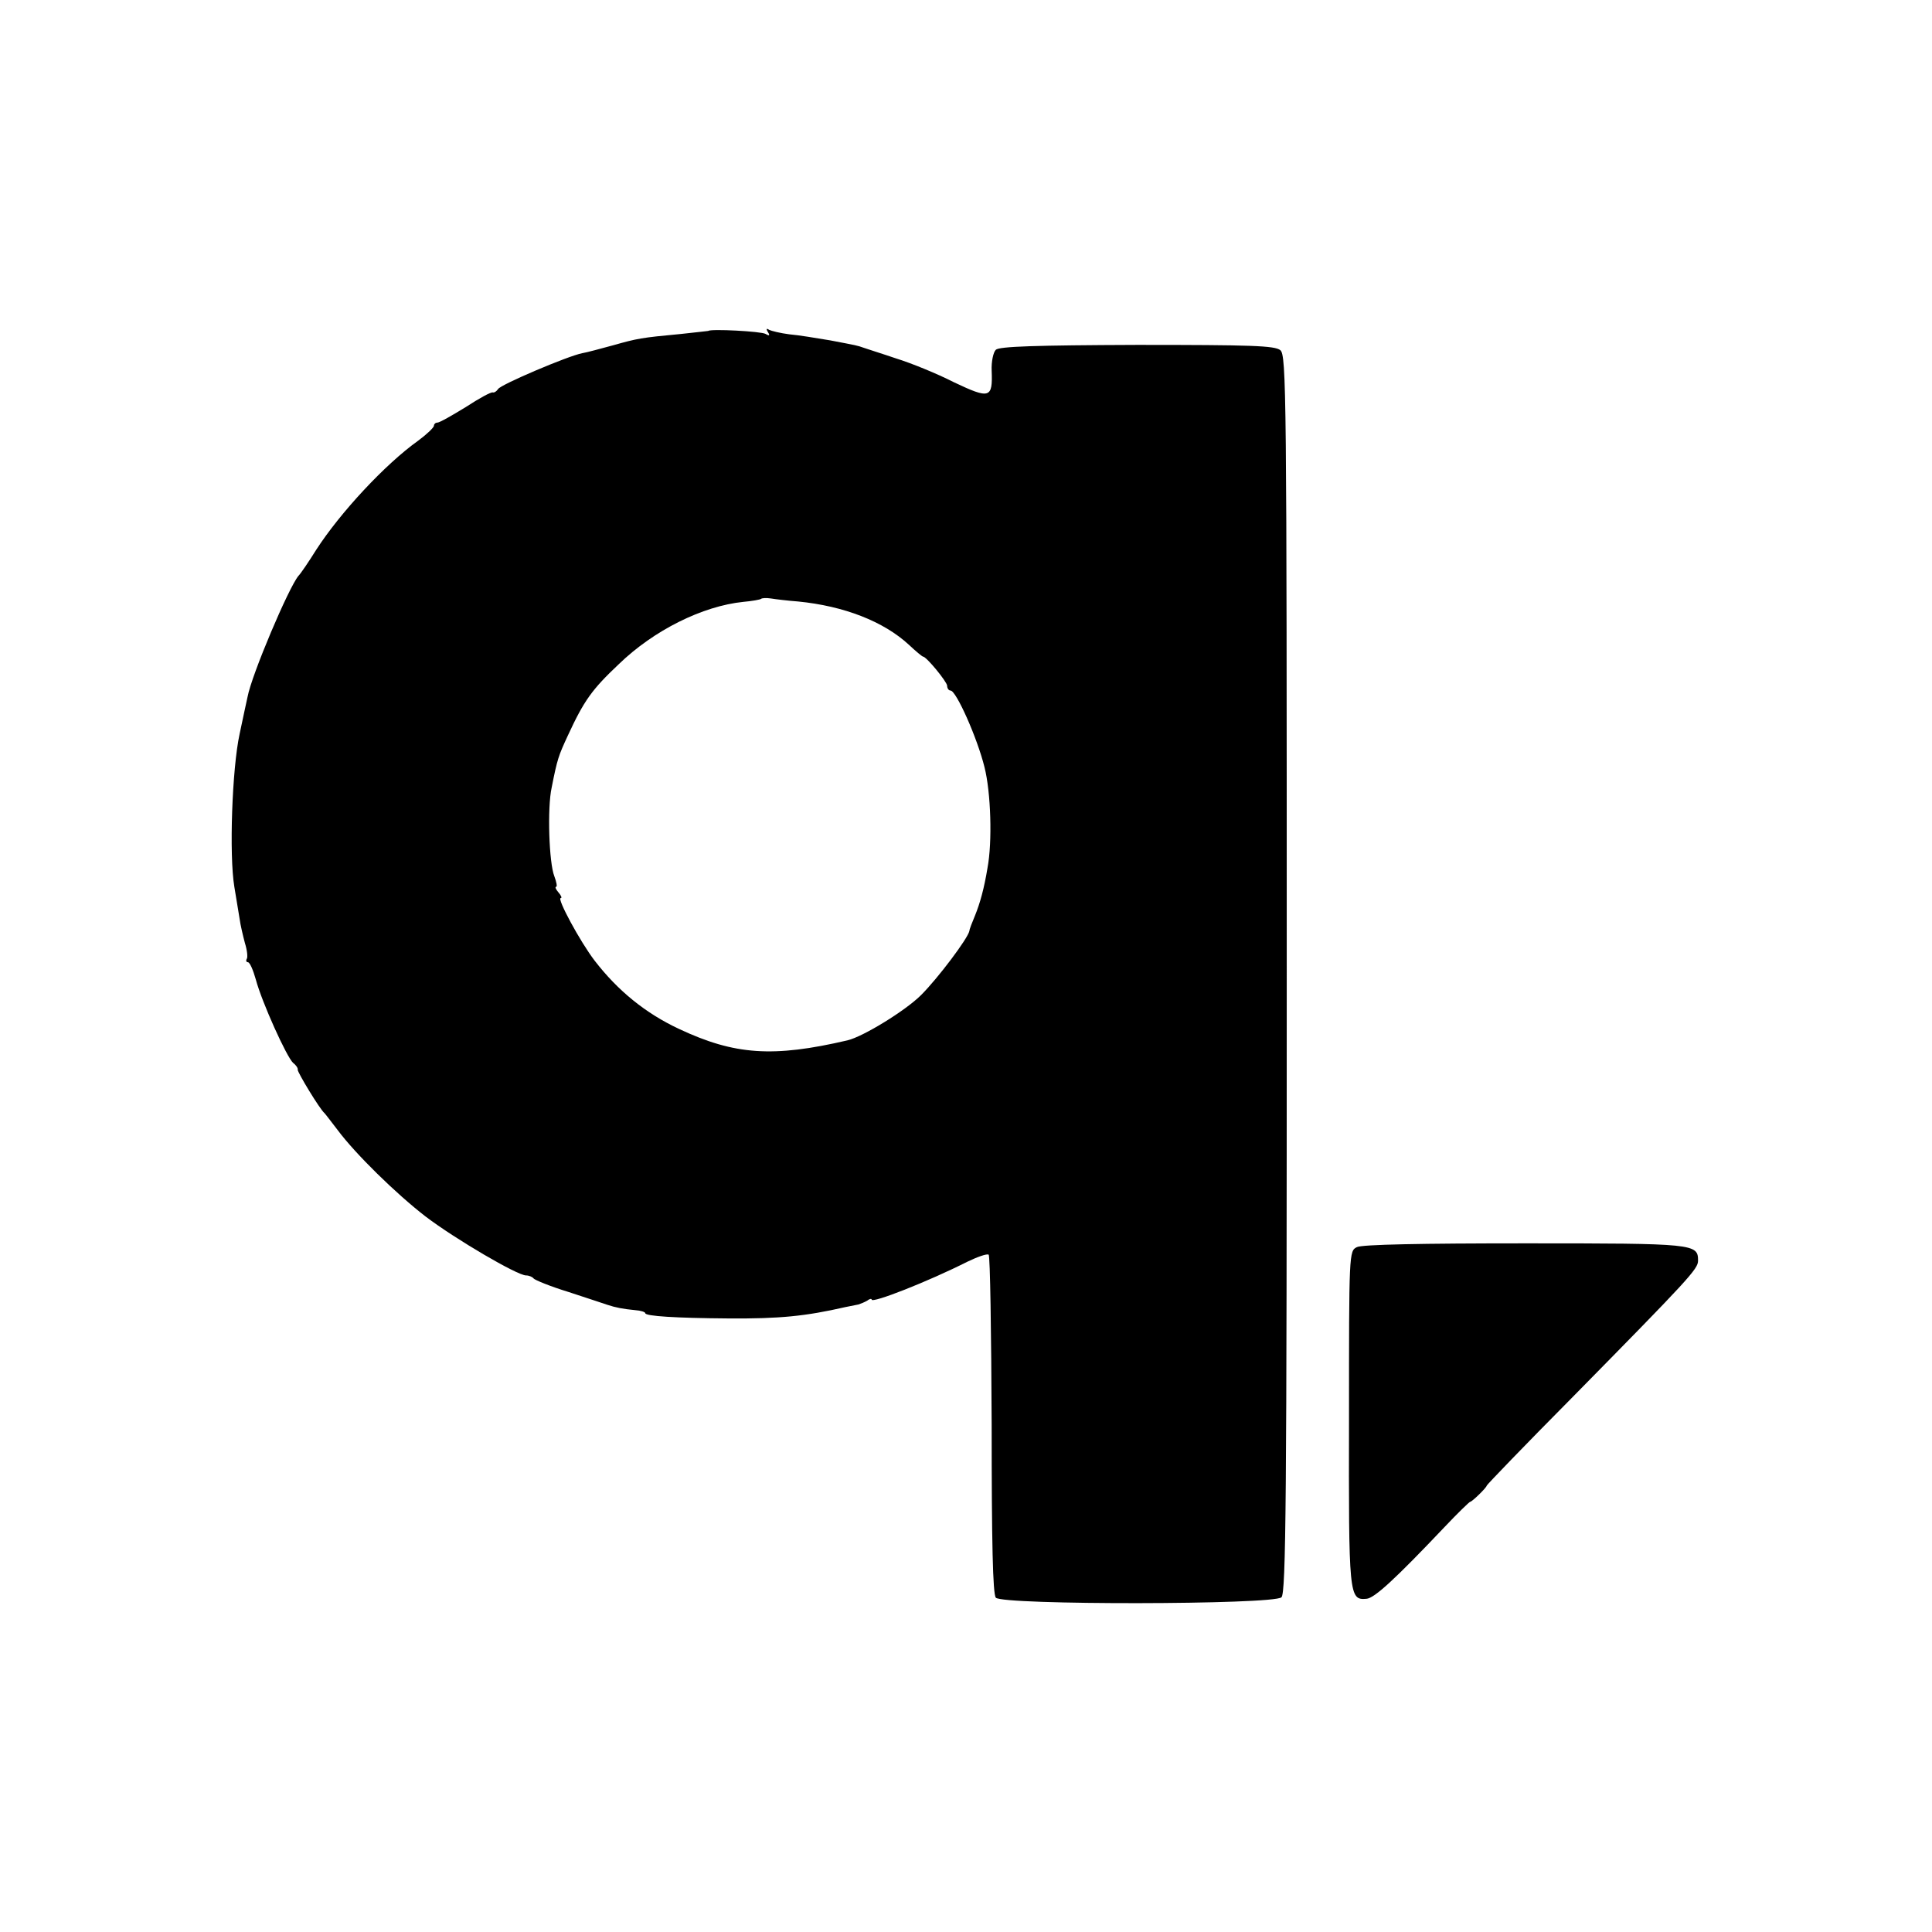
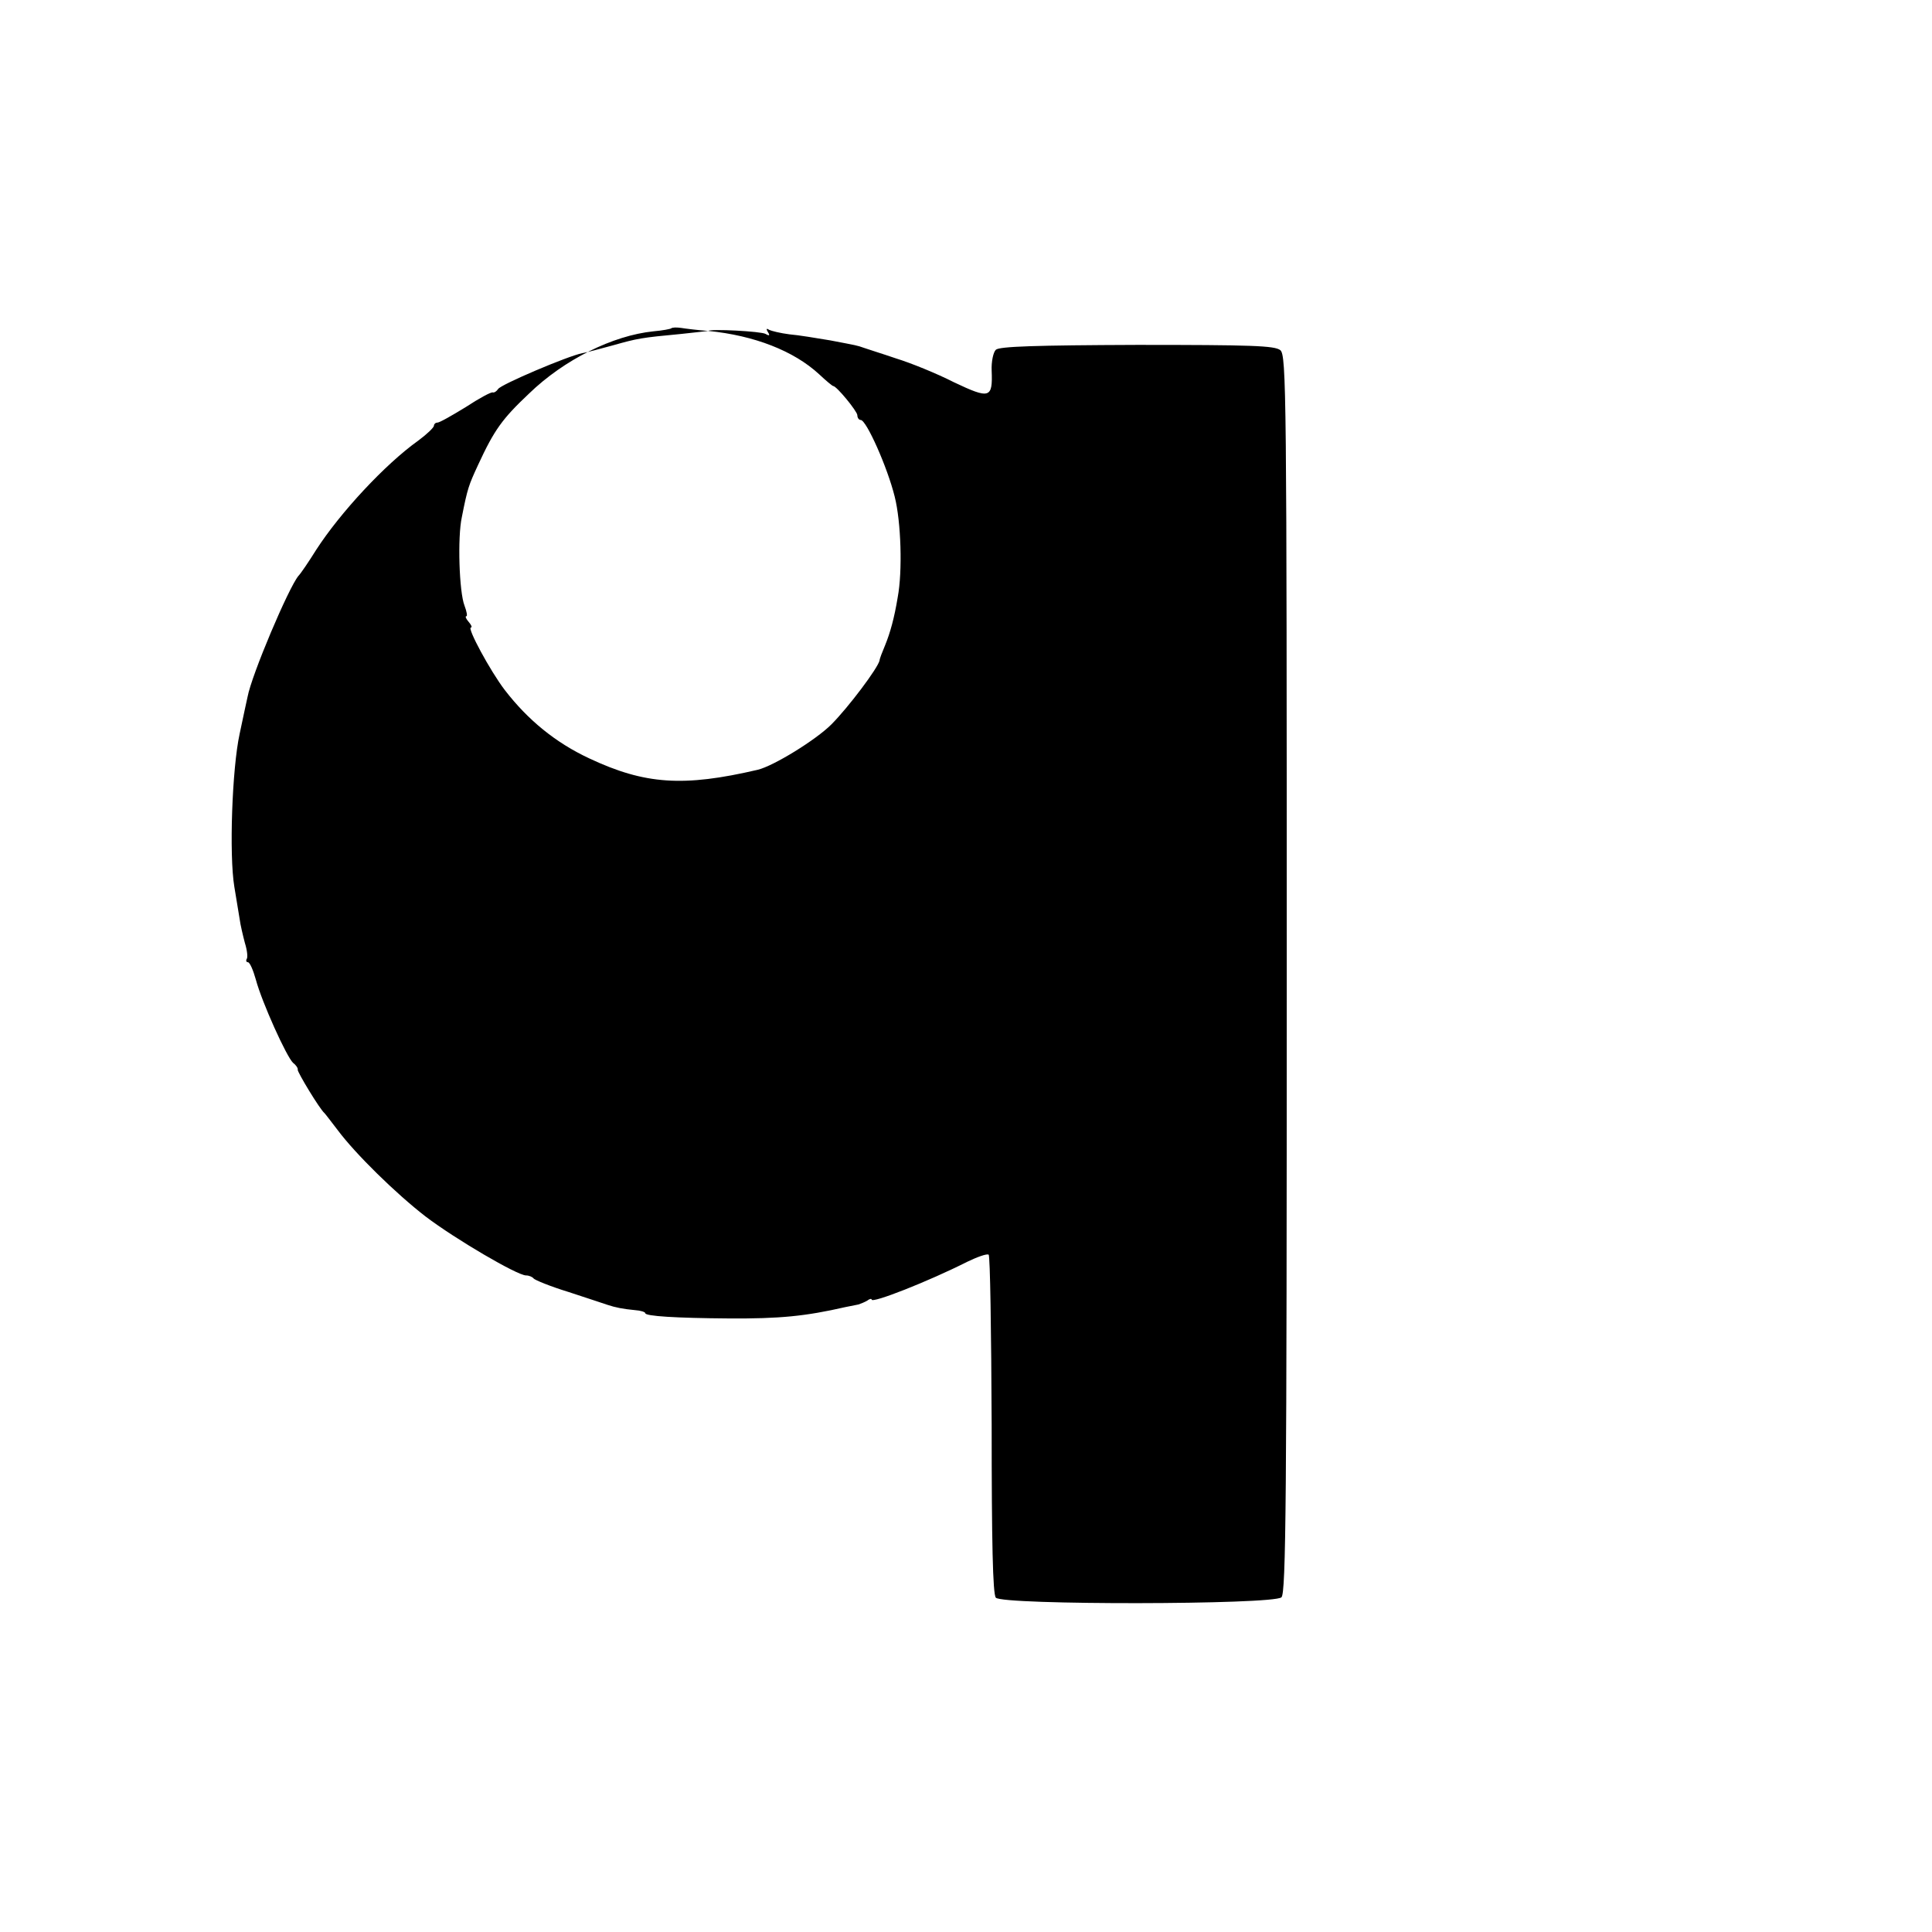
<svg xmlns="http://www.w3.org/2000/svg" version="1.0" width="512pt" height="512pt" viewBox="0 0 512 512" preserveAspectRatio="xMidYMid meet">
  <g transform="translate(0,512) scale(0.1,-0.1)" fill="#000000" stroke="none">
-     <path d="M1877 4243 c-1 0 -33 -4 -72 -8 -107 -10 -116 -12 -180 -30 -33 -9 -70 -19 -82 -21 -37 -7 -216 -83 -223 -95 -4 -6 -10 -10 -14 -9 -4 2 -37 -16 -72 -39 -36 -22 -69 -41 -75 -41 -5 0 -9 -4 -9 -8 0 -5 -19 -23 -42 -40 -87 -62 -206 -190 -270 -289 -20 -32 -41 -63 -47 -69 -26 -31 -124 -262 -135 -321 -2 -10 -12 -54 -21 -98 -20 -92 -28 -321 -14 -405 5 -30 11 -68 14 -85 2 -16 9 -45 14 -64 6 -19 8 -38 5 -42 -3 -5 -1 -9 3 -9 5 0 14 -21 21 -46 16 -60 82 -206 99 -221 8 -6 13 -14 12 -18 -1 -6 58 -104 71 -115 3 -3 18 -23 35 -45 47 -63 154 -168 233 -229 79 -60 243 -156 266 -156 8 0 17 -4 20 -8 3 -4 44 -21 93 -36 48 -16 95 -31 103 -34 21 -7 41 -11 73 -14 15 -1 27 -5 27 -8 0 -8 81 -13 220 -14 137 -1 205 6 310 30 14 3 30 6 35 7 6 2 16 6 23 10 6 5 12 6 12 3 0 -11 150 48 253 100 27 13 52 22 57 19 4 -2 7 -205 8 -450 0 -314 3 -449 11 -459 17 -20 736 -19 757 1 12 12 14 255 14 1652 0 1548 -1 1639 -17 1653 -15 12 -76 14 -380 14 -268 -1 -365 -4 -374 -13 -7 -7 -12 -32 -11 -55 3 -74 -5 -76 -100 -31 -45 23 -114 51 -153 63 -38 13 -77 25 -85 28 -20 7 -17 6 -90 20 -36 6 -84 14 -108 16 -24 3 -48 9 -54 12 -7 5 -8 2 -3 -6 6 -9 4 -11 -6 -5 -11 7 -146 14 -152 8z m238 -717 c122 -12 227 -53 294 -115 18 -17 35 -31 37 -31 9 0 63 -66 64 -77 0 -7 4 -13 9 -13 15 0 71 -126 90 -203 17 -67 21 -198 8 -267 -9 -55 -20 -94 -33 -126 -8 -19 -15 -37 -15 -41 -4 -20 -83 -125 -128 -170 -41 -41 -153 -110 -195 -120 -197 -46 -299 -39 -446 30 -90 42 -163 102 -224 181 -39 51 -101 166 -90 166 4 0 1 7 -6 15 -7 8 -10 15 -6 15 3 0 1 12 -5 28 -14 35 -19 181 -7 235 15 76 18 84 43 138 43 93 64 122 135 189 93 90 222 154 330 165 23 2 45 6 47 8 2 2 13 3 26 1 12 -2 45 -6 72 -8z" />
-     <path d="M3596 1815 c-21 -10 -21 -15 -21 -453 -1 -471 0 -483 46 -479 21 1 77 53 207 190 35 37 66 67 68 67 5 0 44 38 44 43 0 2 101 107 226 233 311 316 334 341 334 363 0 45 -8 46 -458 46 -275 0 -433 -3 -446 -10z" />
+     <path d="M1877 4243 c-1 0 -33 -4 -72 -8 -107 -10 -116 -12 -180 -30 -33 -9 -70 -19 -82 -21 -37 -7 -216 -83 -223 -95 -4 -6 -10 -10 -14 -9 -4 2 -37 -16 -72 -39 -36 -22 -69 -41 -75 -41 -5 0 -9 -4 -9 -8 0 -5 -19 -23 -42 -40 -87 -62 -206 -190 -270 -289 -20 -32 -41 -63 -47 -69 -26 -31 -124 -262 -135 -321 -2 -10 -12 -54 -21 -98 -20 -92 -28 -321 -14 -405 5 -30 11 -68 14 -85 2 -16 9 -45 14 -64 6 -19 8 -38 5 -42 -3 -5 -1 -9 3 -9 5 0 14 -21 21 -46 16 -60 82 -206 99 -221 8 -6 13 -14 12 -18 -1 -6 58 -104 71 -115 3 -3 18 -23 35 -45 47 -63 154 -168 233 -229 79 -60 243 -156 266 -156 8 0 17 -4 20 -8 3 -4 44 -21 93 -36 48 -16 95 -31 103 -34 21 -7 41 -11 73 -14 15 -1 27 -5 27 -8 0 -8 81 -13 220 -14 137 -1 205 6 310 30 14 3 30 6 35 7 6 2 16 6 23 10 6 5 12 6 12 3 0 -11 150 48 253 100 27 13 52 22 57 19 4 -2 7 -205 8 -450 0 -314 3 -449 11 -459 17 -20 736 -19 757 1 12 12 14 255 14 1652 0 1548 -1 1639 -17 1653 -15 12 -76 14 -380 14 -268 -1 -365 -4 -374 -13 -7 -7 -12 -32 -11 -55 3 -74 -5 -76 -100 -31 -45 23 -114 51 -153 63 -38 13 -77 25 -85 28 -20 7 -17 6 -90 20 -36 6 -84 14 -108 16 -24 3 -48 9 -54 12 -7 5 -8 2 -3 -6 6 -9 4 -11 -6 -5 -11 7 -146 14 -152 8z c122 -12 227 -53 294 -115 18 -17 35 -31 37 -31 9 0 63 -66 64 -77 0 -7 4 -13 9 -13 15 0 71 -126 90 -203 17 -67 21 -198 8 -267 -9 -55 -20 -94 -33 -126 -8 -19 -15 -37 -15 -41 -4 -20 -83 -125 -128 -170 -41 -41 -153 -110 -195 -120 -197 -46 -299 -39 -446 30 -90 42 -163 102 -224 181 -39 51 -101 166 -90 166 4 0 1 7 -6 15 -7 8 -10 15 -6 15 3 0 1 12 -5 28 -14 35 -19 181 -7 235 15 76 18 84 43 138 43 93 64 122 135 189 93 90 222 154 330 165 23 2 45 6 47 8 2 2 13 3 26 1 12 -2 45 -6 72 -8z" />
  </g>
</svg>